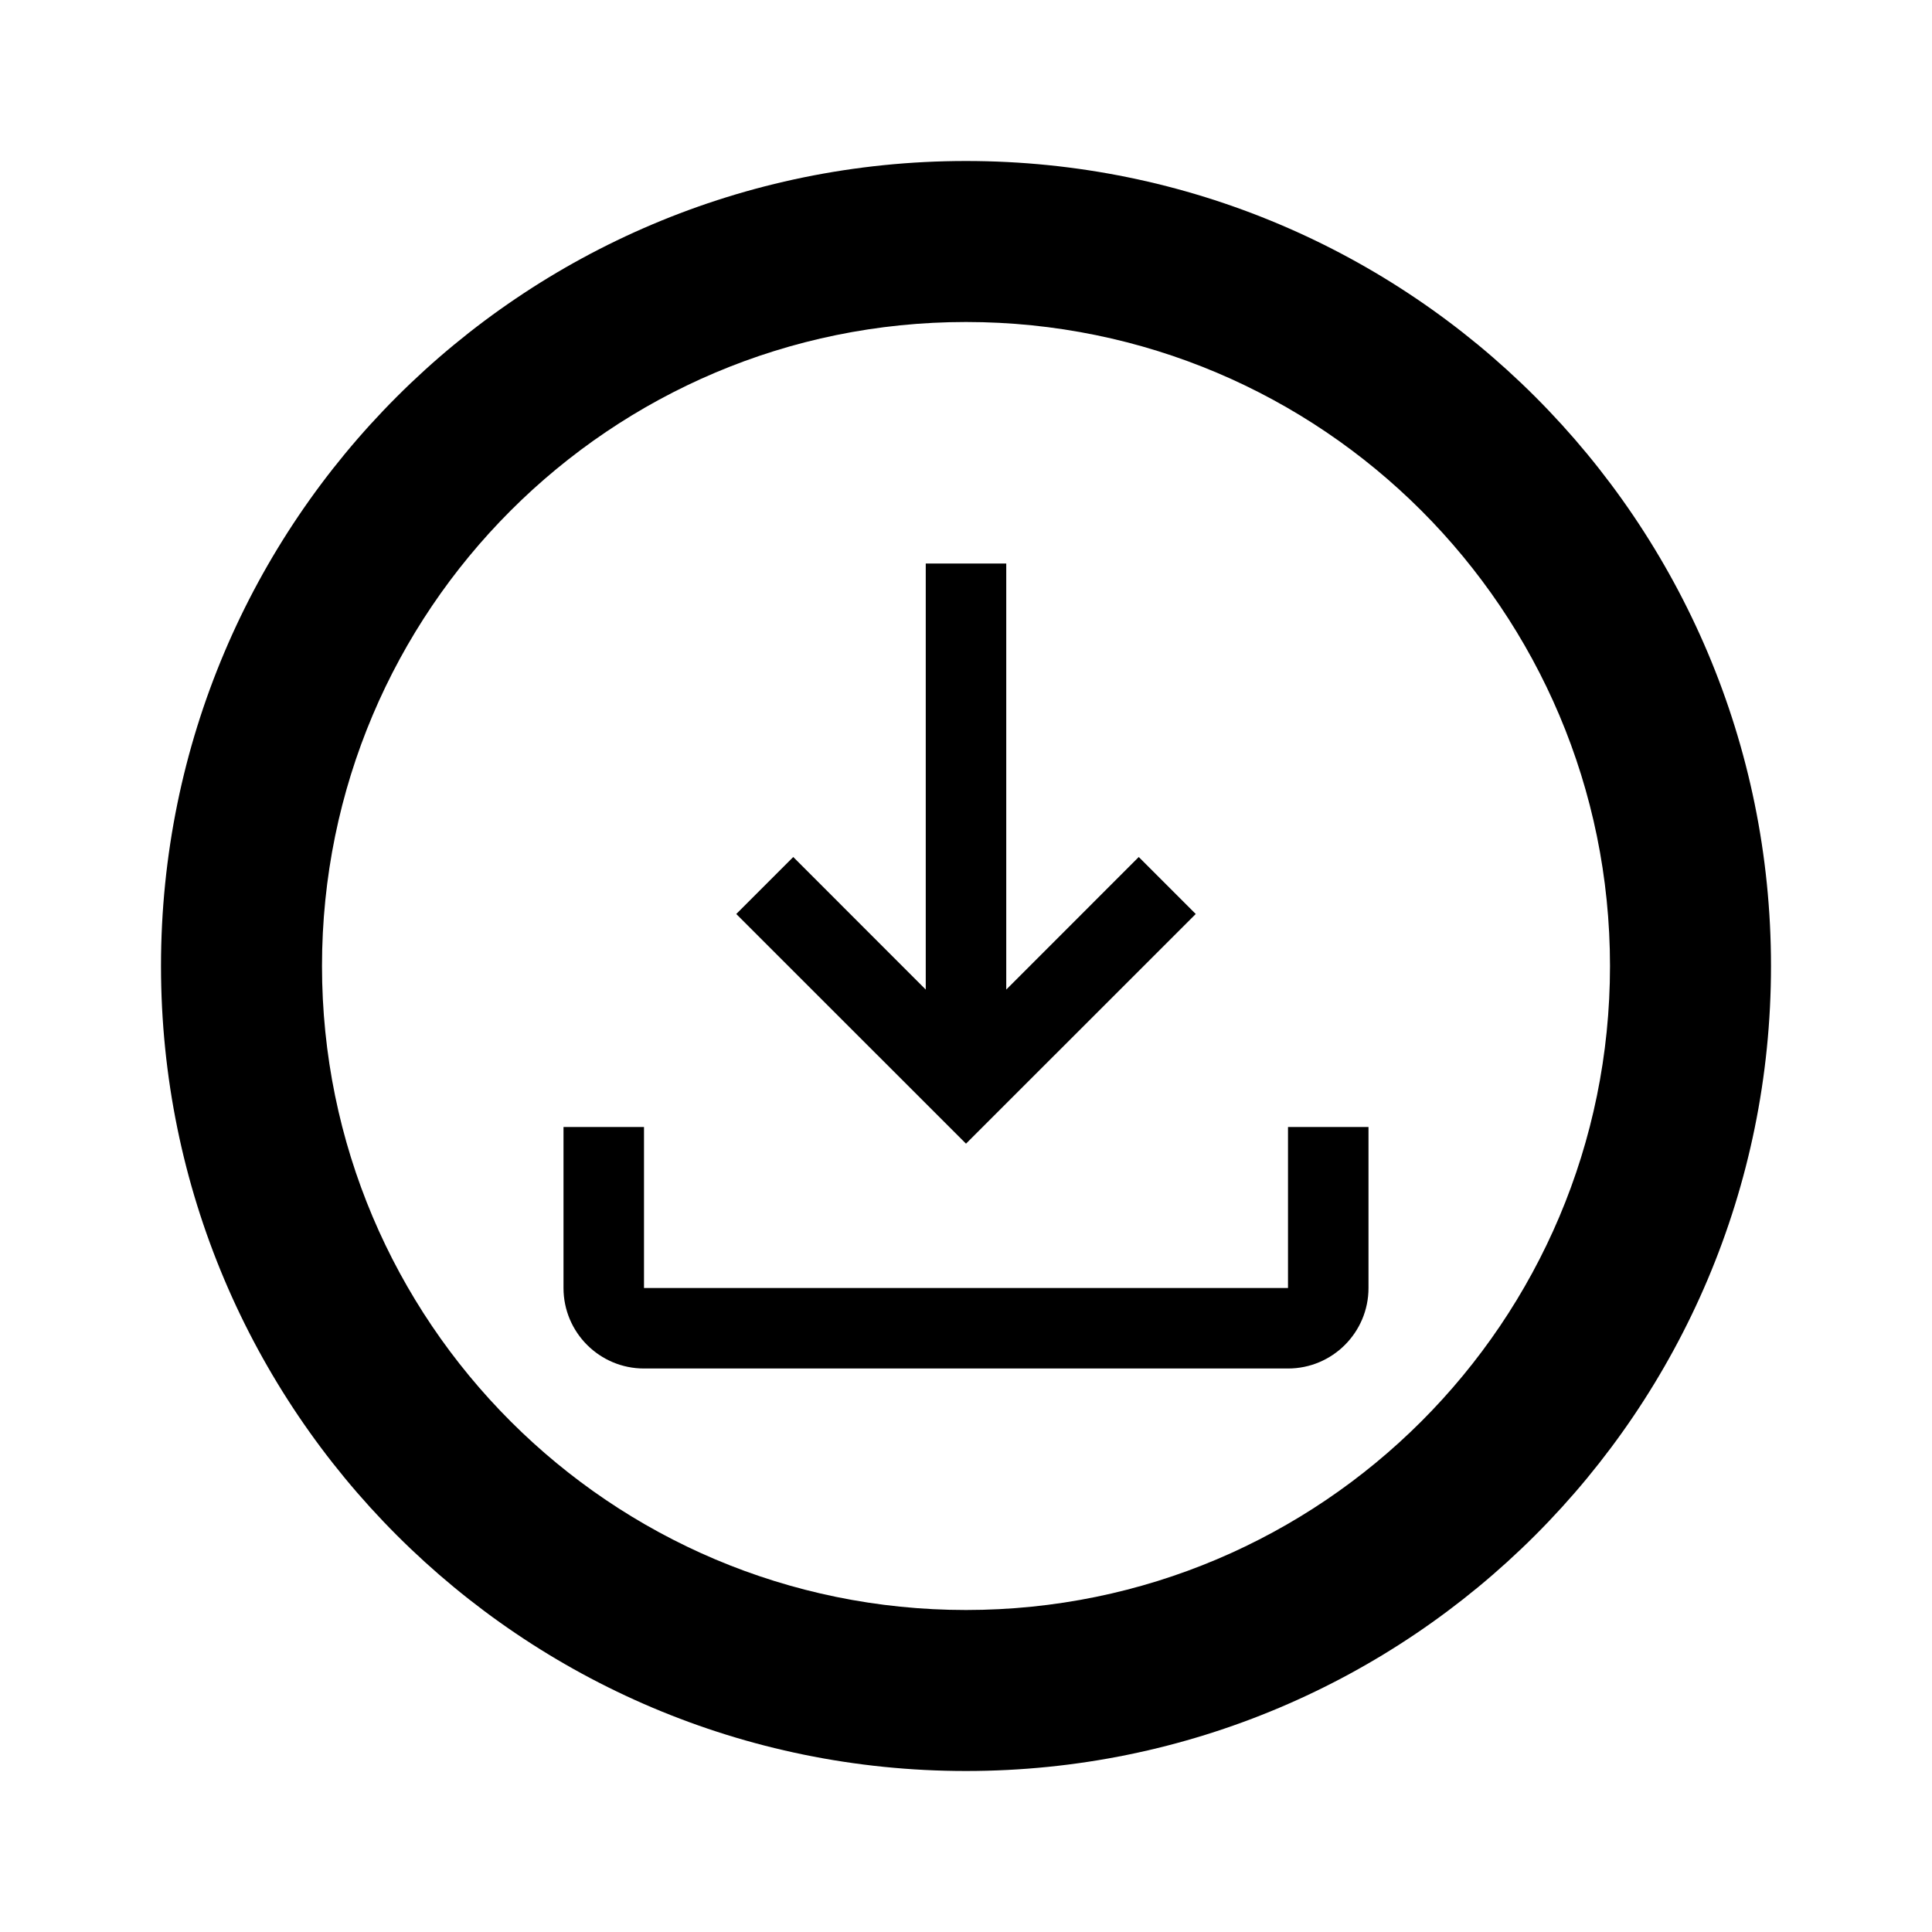
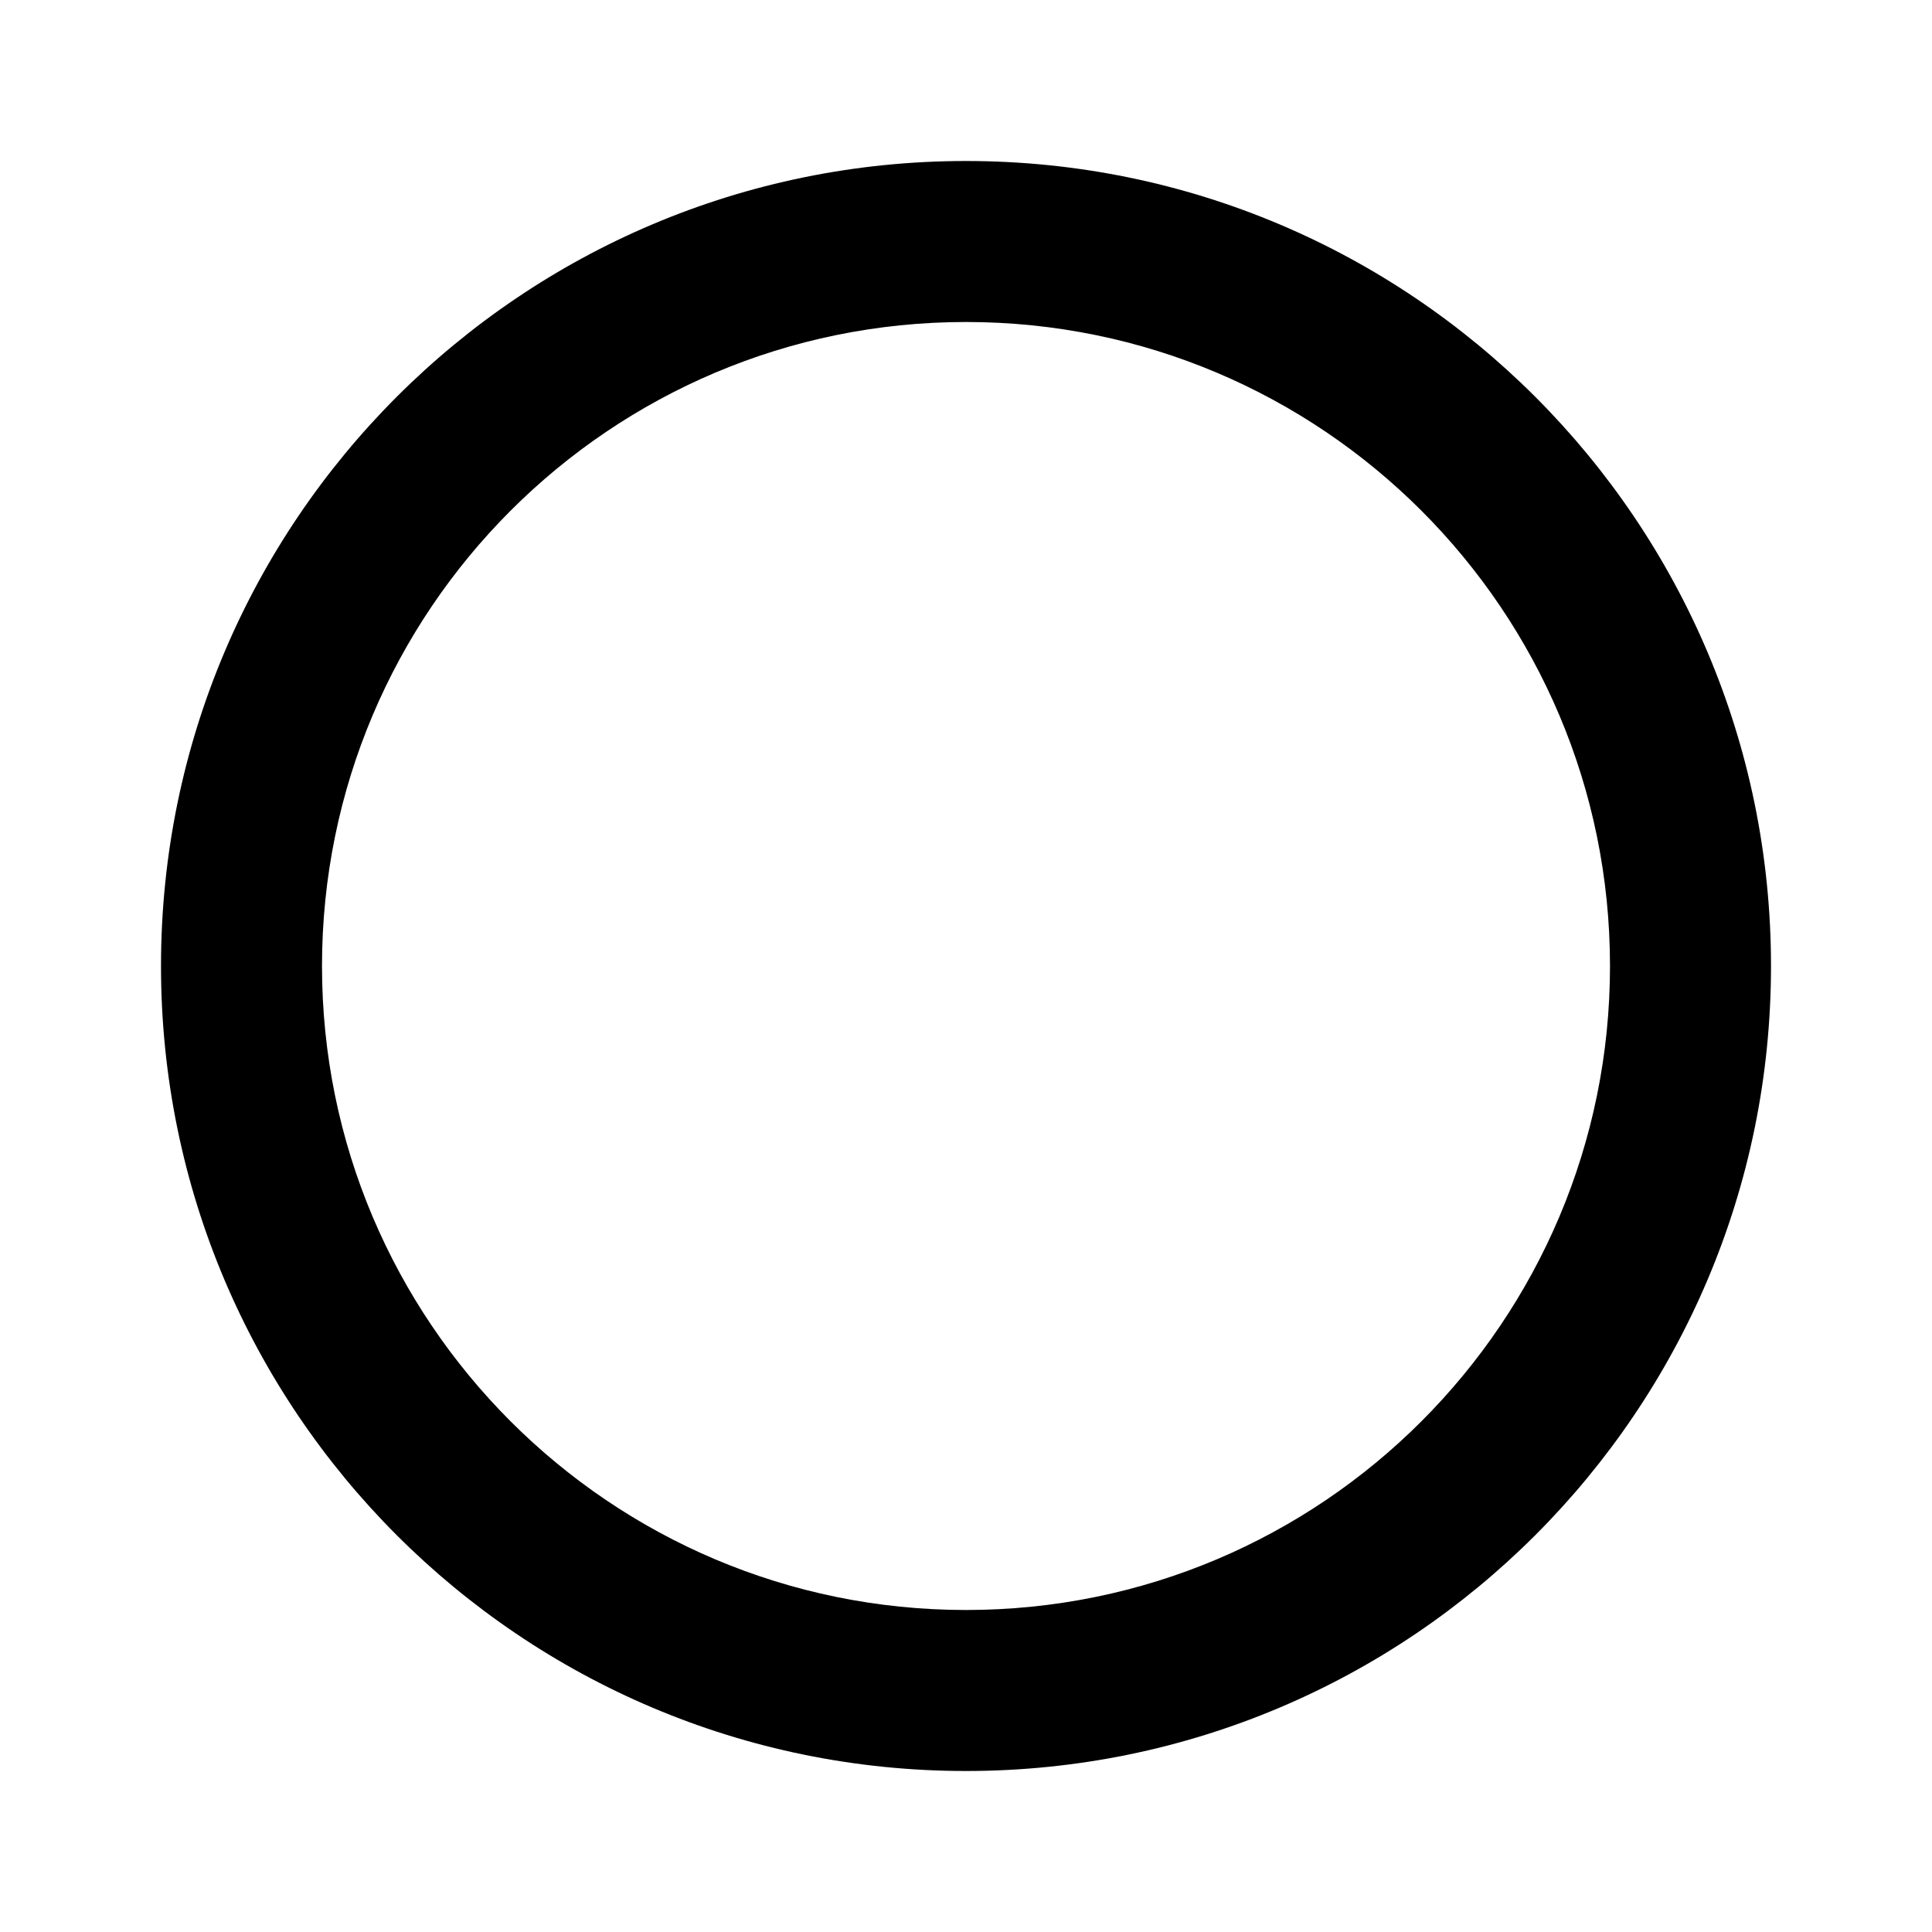
<svg xmlns="http://www.w3.org/2000/svg" width="800px" height="800px" viewBox="0 0 24 24" fill="none">
-   <path fill-rule="evenodd" clip-rule="evenodd" d="M17 14V16C17 16.552 16.552 17 16 17H8C7.448 17 7 16.552 7 16V14H8V16H16V14H17ZM12.5 12.293L14.146 10.646L14.854 11.354L12 14.207L9.146 11.354L9.854 10.646L11.5 12.293V7H12.5V12.293Z" fill="#000000" />
  <path fill-rule="evenodd" clip-rule="evenodd" d="M12 22C17.523 22 22 17.523 22 12C22 6.477 17.523 2 12 2C6.477 2 2 6.477 2 12C2 17.523 6.477 22 12 22ZM12 20C16.418 20 20 16.418 20 12C20 7.582 16.418 4 12 4C7.582 4 4 7.582 4 12C4 16.418 7.582 20 12 20Z" fill="#000000" />
</svg>